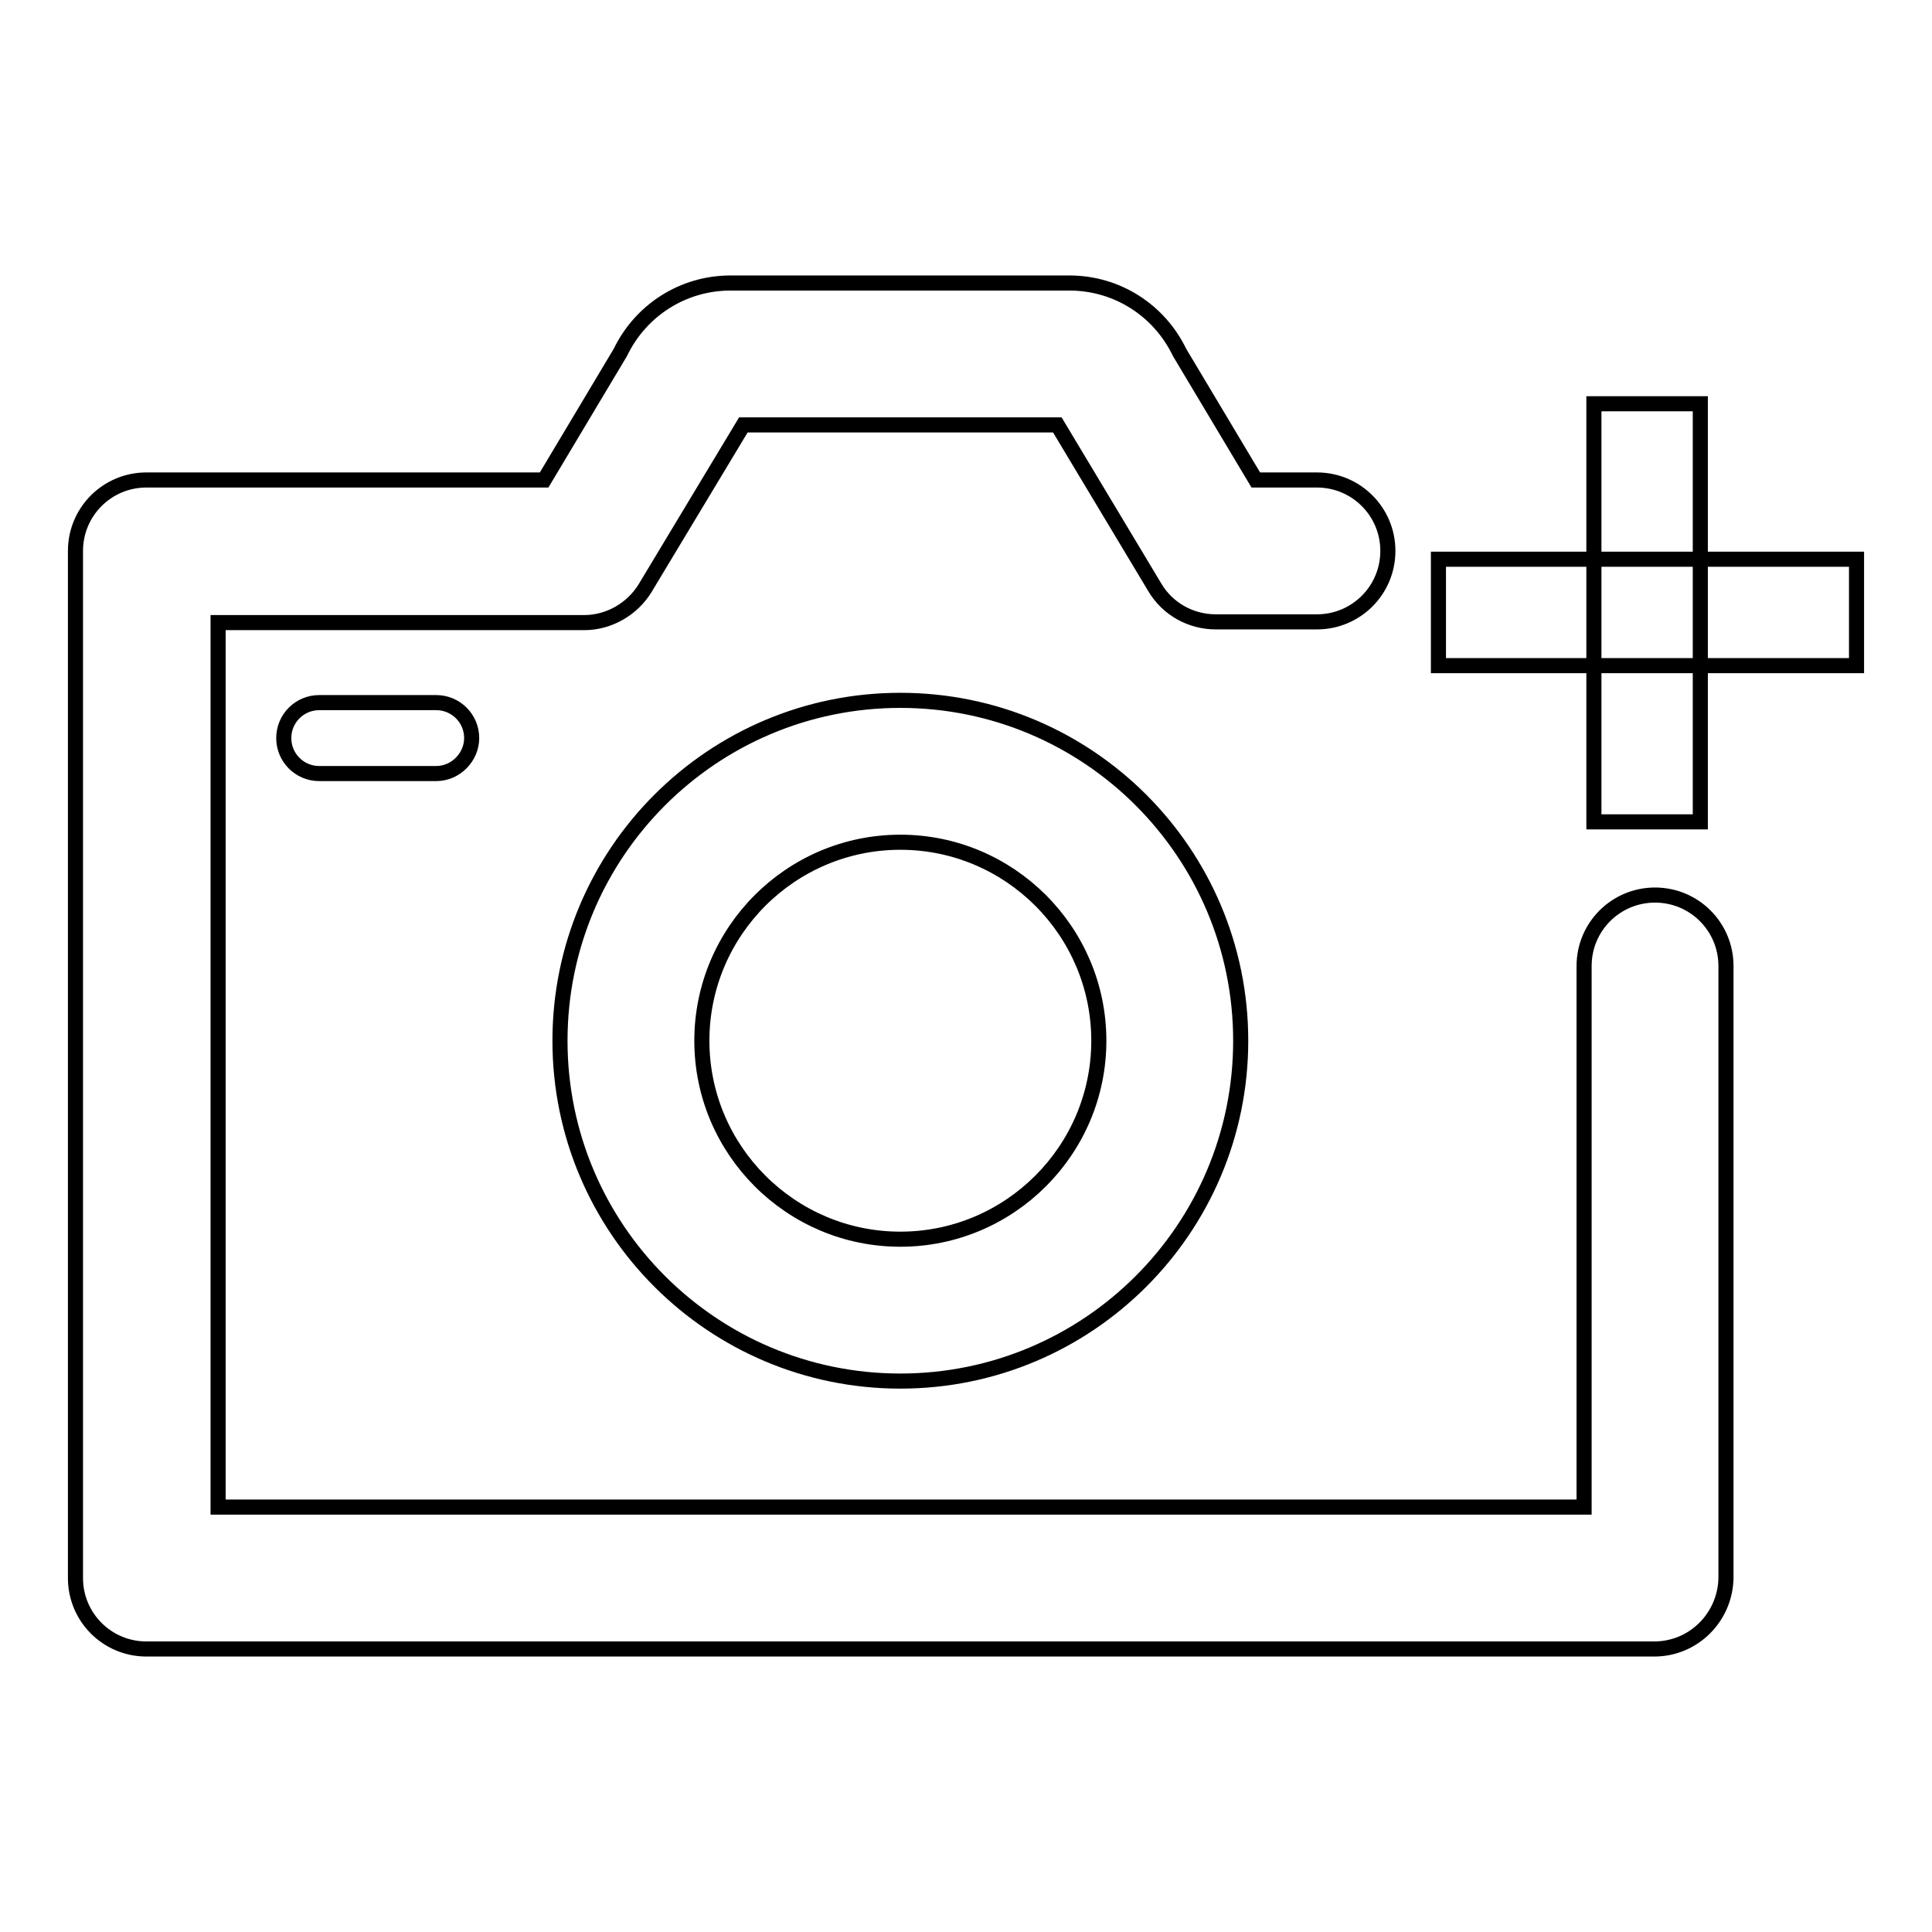
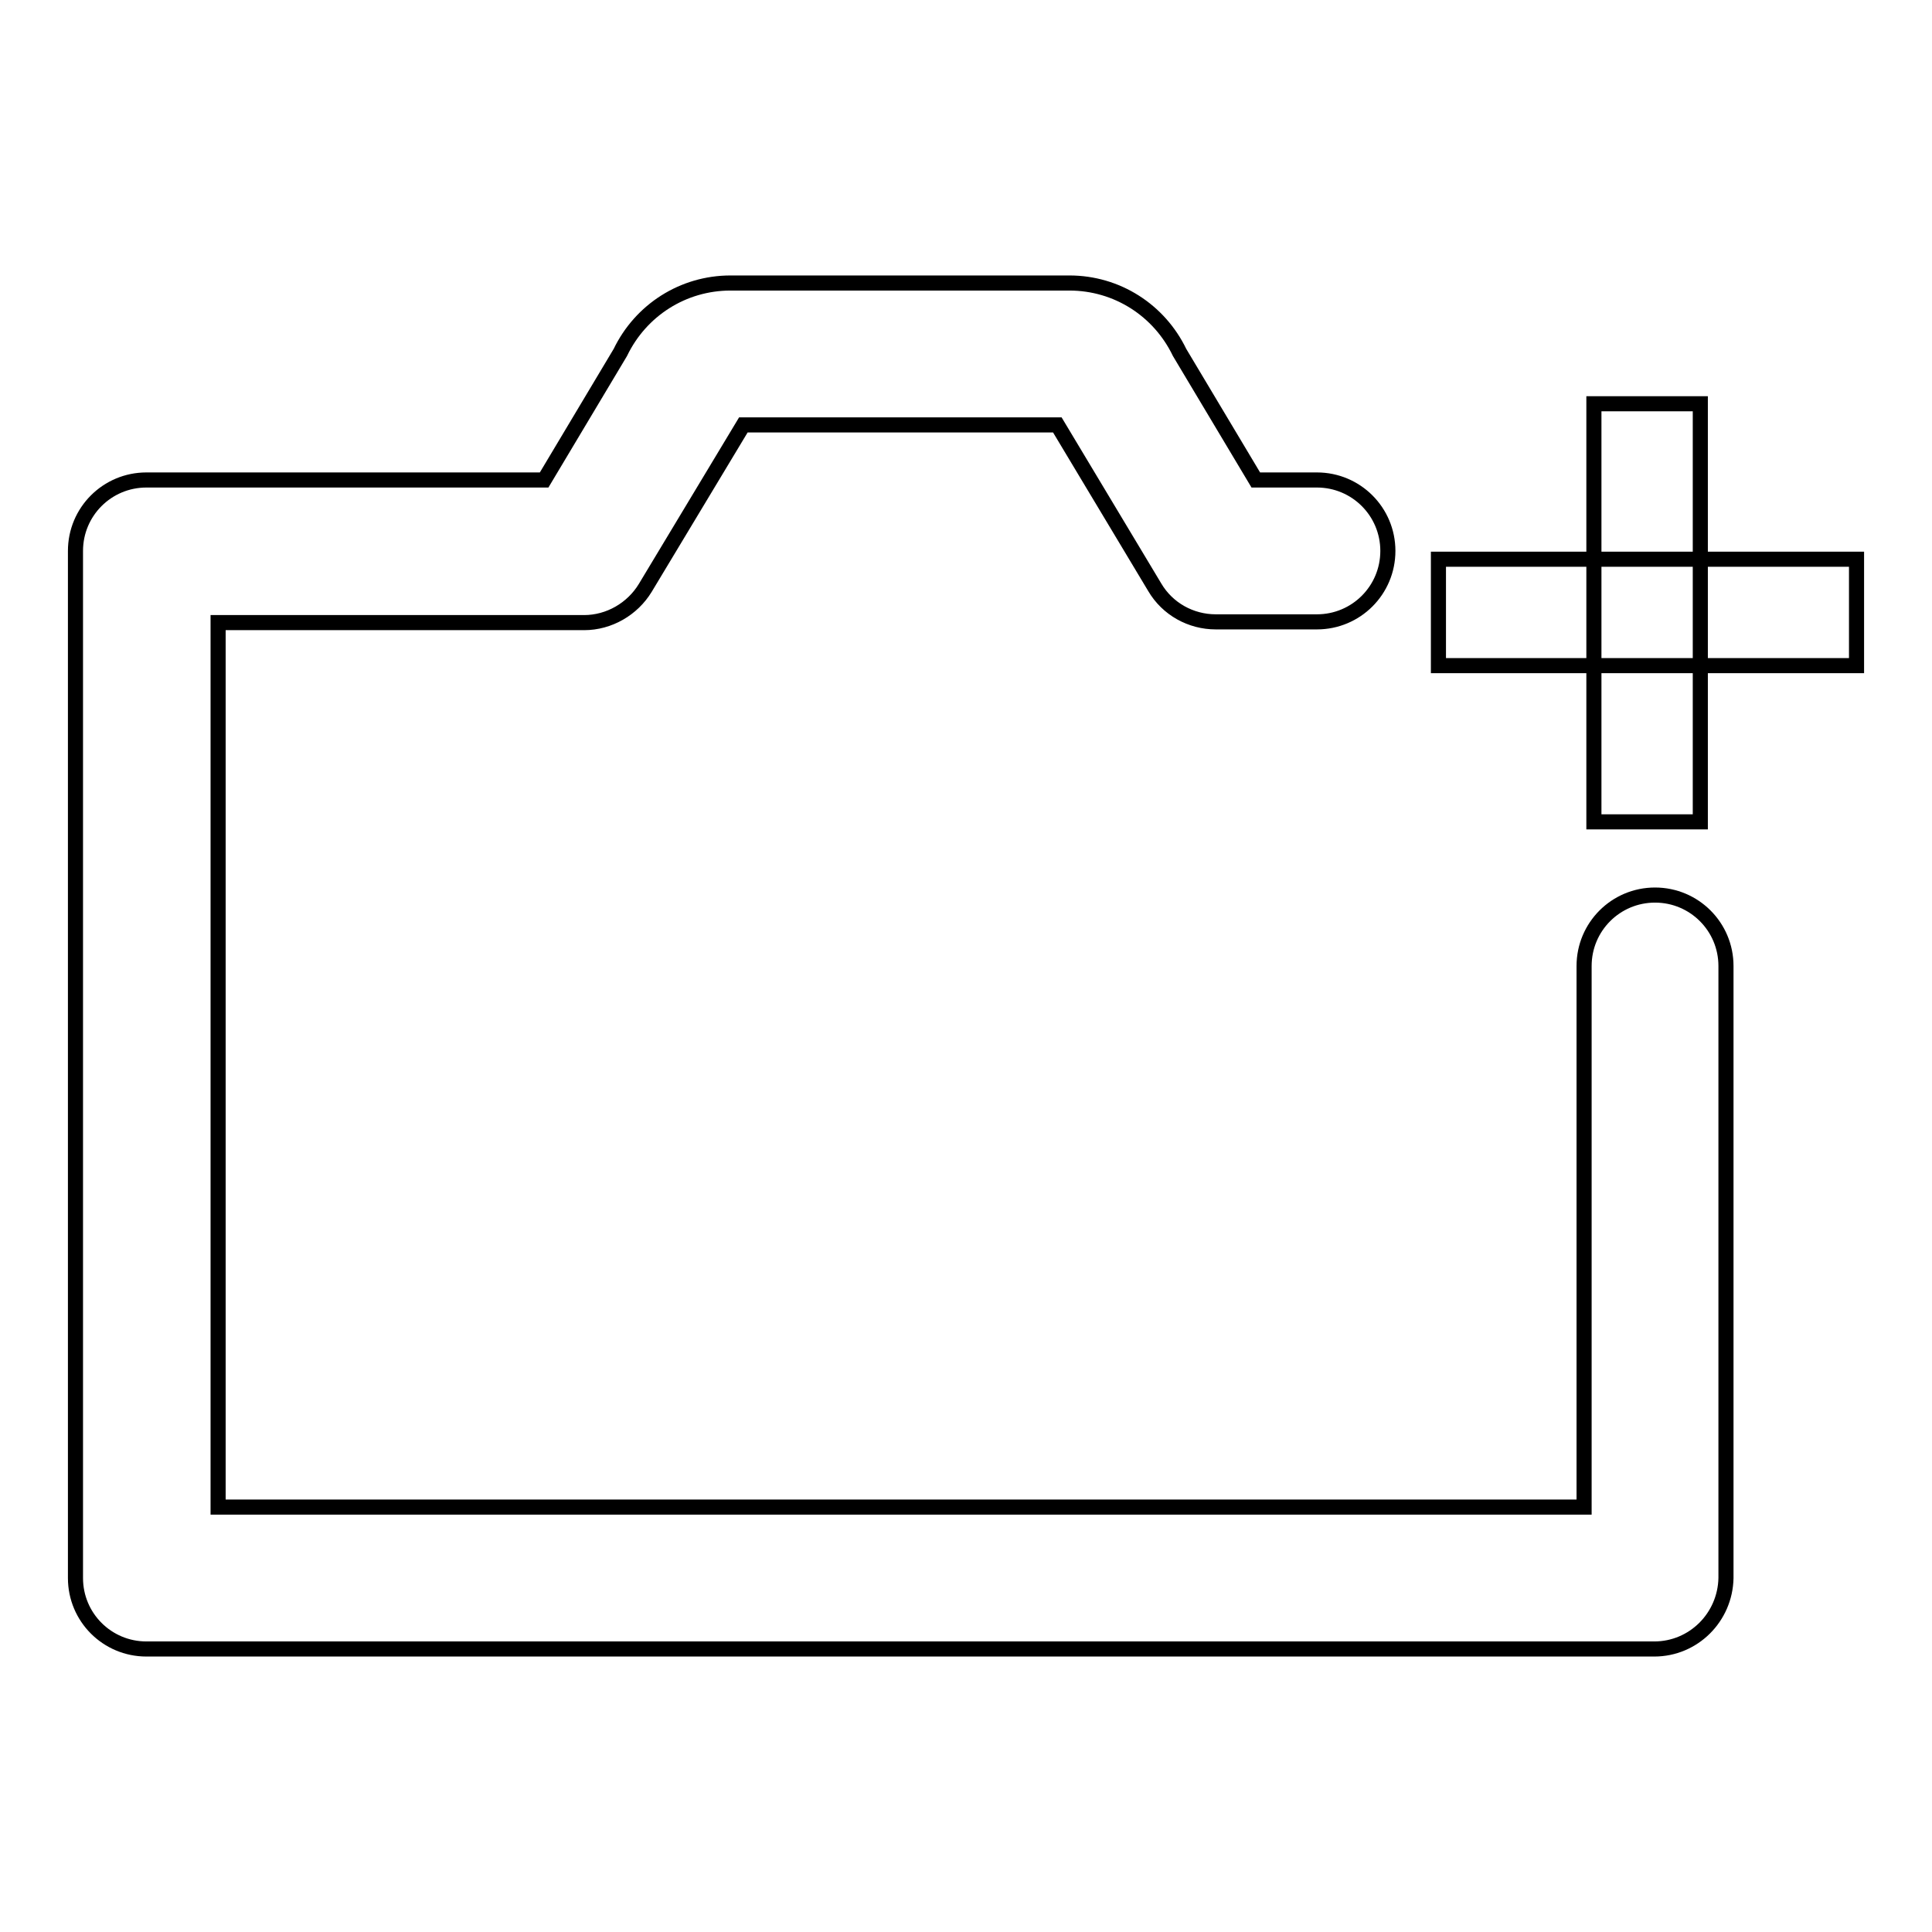
<svg xmlns="http://www.w3.org/2000/svg" version="1.1" x="0px" y="0px" viewBox="0 0 256 256" enable-background="new 0 0 256 256" xml:space="preserve">
  <g>
    <path stroke-width="2" fill-opacity="0" stroke="#000000" d="M190.6,74.1H246v14.1h-55.4V74.1z" />
    <path stroke-width="2" fill-opacity="0" stroke="#000000" d="M211.2,53.5h14.1v55.4h-14.1V53.5z" />
    <path stroke-width="2" fill-opacity="0" stroke="#000000" d="M219.2,218.5H19.4c-5.2,0-9.4-4.2-9.4-9.4V73c0-5.2,4.2-9.4,9.4-9.4h52.7l10.1-16.9 c2.7-5.6,8.3-9.2,14.6-9.2h44.9c6.3,0,11.9,3.6,14.6,9.2l10.1,16.9h8.1c5.2,0,9.4,4.2,9.4,9.4c0,5.2-4.2,9.4-9.4,9.4h-13.4 c-3.3,0-6.4-1.7-8.1-4.6l-12.9-21.5H98.5L85.5,77.9c-1.7,2.8-4.8,4.6-8.1,4.6H28.9v117.2h181V128c0-5.2,4.2-9.4,9.4-9.4 c5.2,0,9.4,4.2,9.4,9.4v81.1C228.6,214.3,224.4,218.5,219.2,218.5L219.2,218.5z" />
-     <path stroke-width="2" fill-opacity="0" stroke="#000000" d="M119.3,183c-24.9,0-45.1-20.2-45.1-45.1c0-24.9,20.2-45.1,45.1-45.1c24.9,0,45.1,20.2,45.1,45.1 C164.4,162.8,144.2,183,119.3,183z M119.3,111.6c-14.5,0-26.3,11.8-26.3,26.3c0,14.5,11.8,26.3,26.3,26.3 c14.5,0,26.3-11.8,26.3-26.3C145.6,123.4,133.8,111.6,119.3,111.6z M57.8,102.5H42.3c-2.6,0-4.7-2.1-4.7-4.7c0-2.6,2.1-4.7,4.7-4.7 h15.5c2.6,0,4.7,2.1,4.7,4.7C62.5,100.3,60.4,102.5,57.8,102.5z" />
  </g>
</svg>